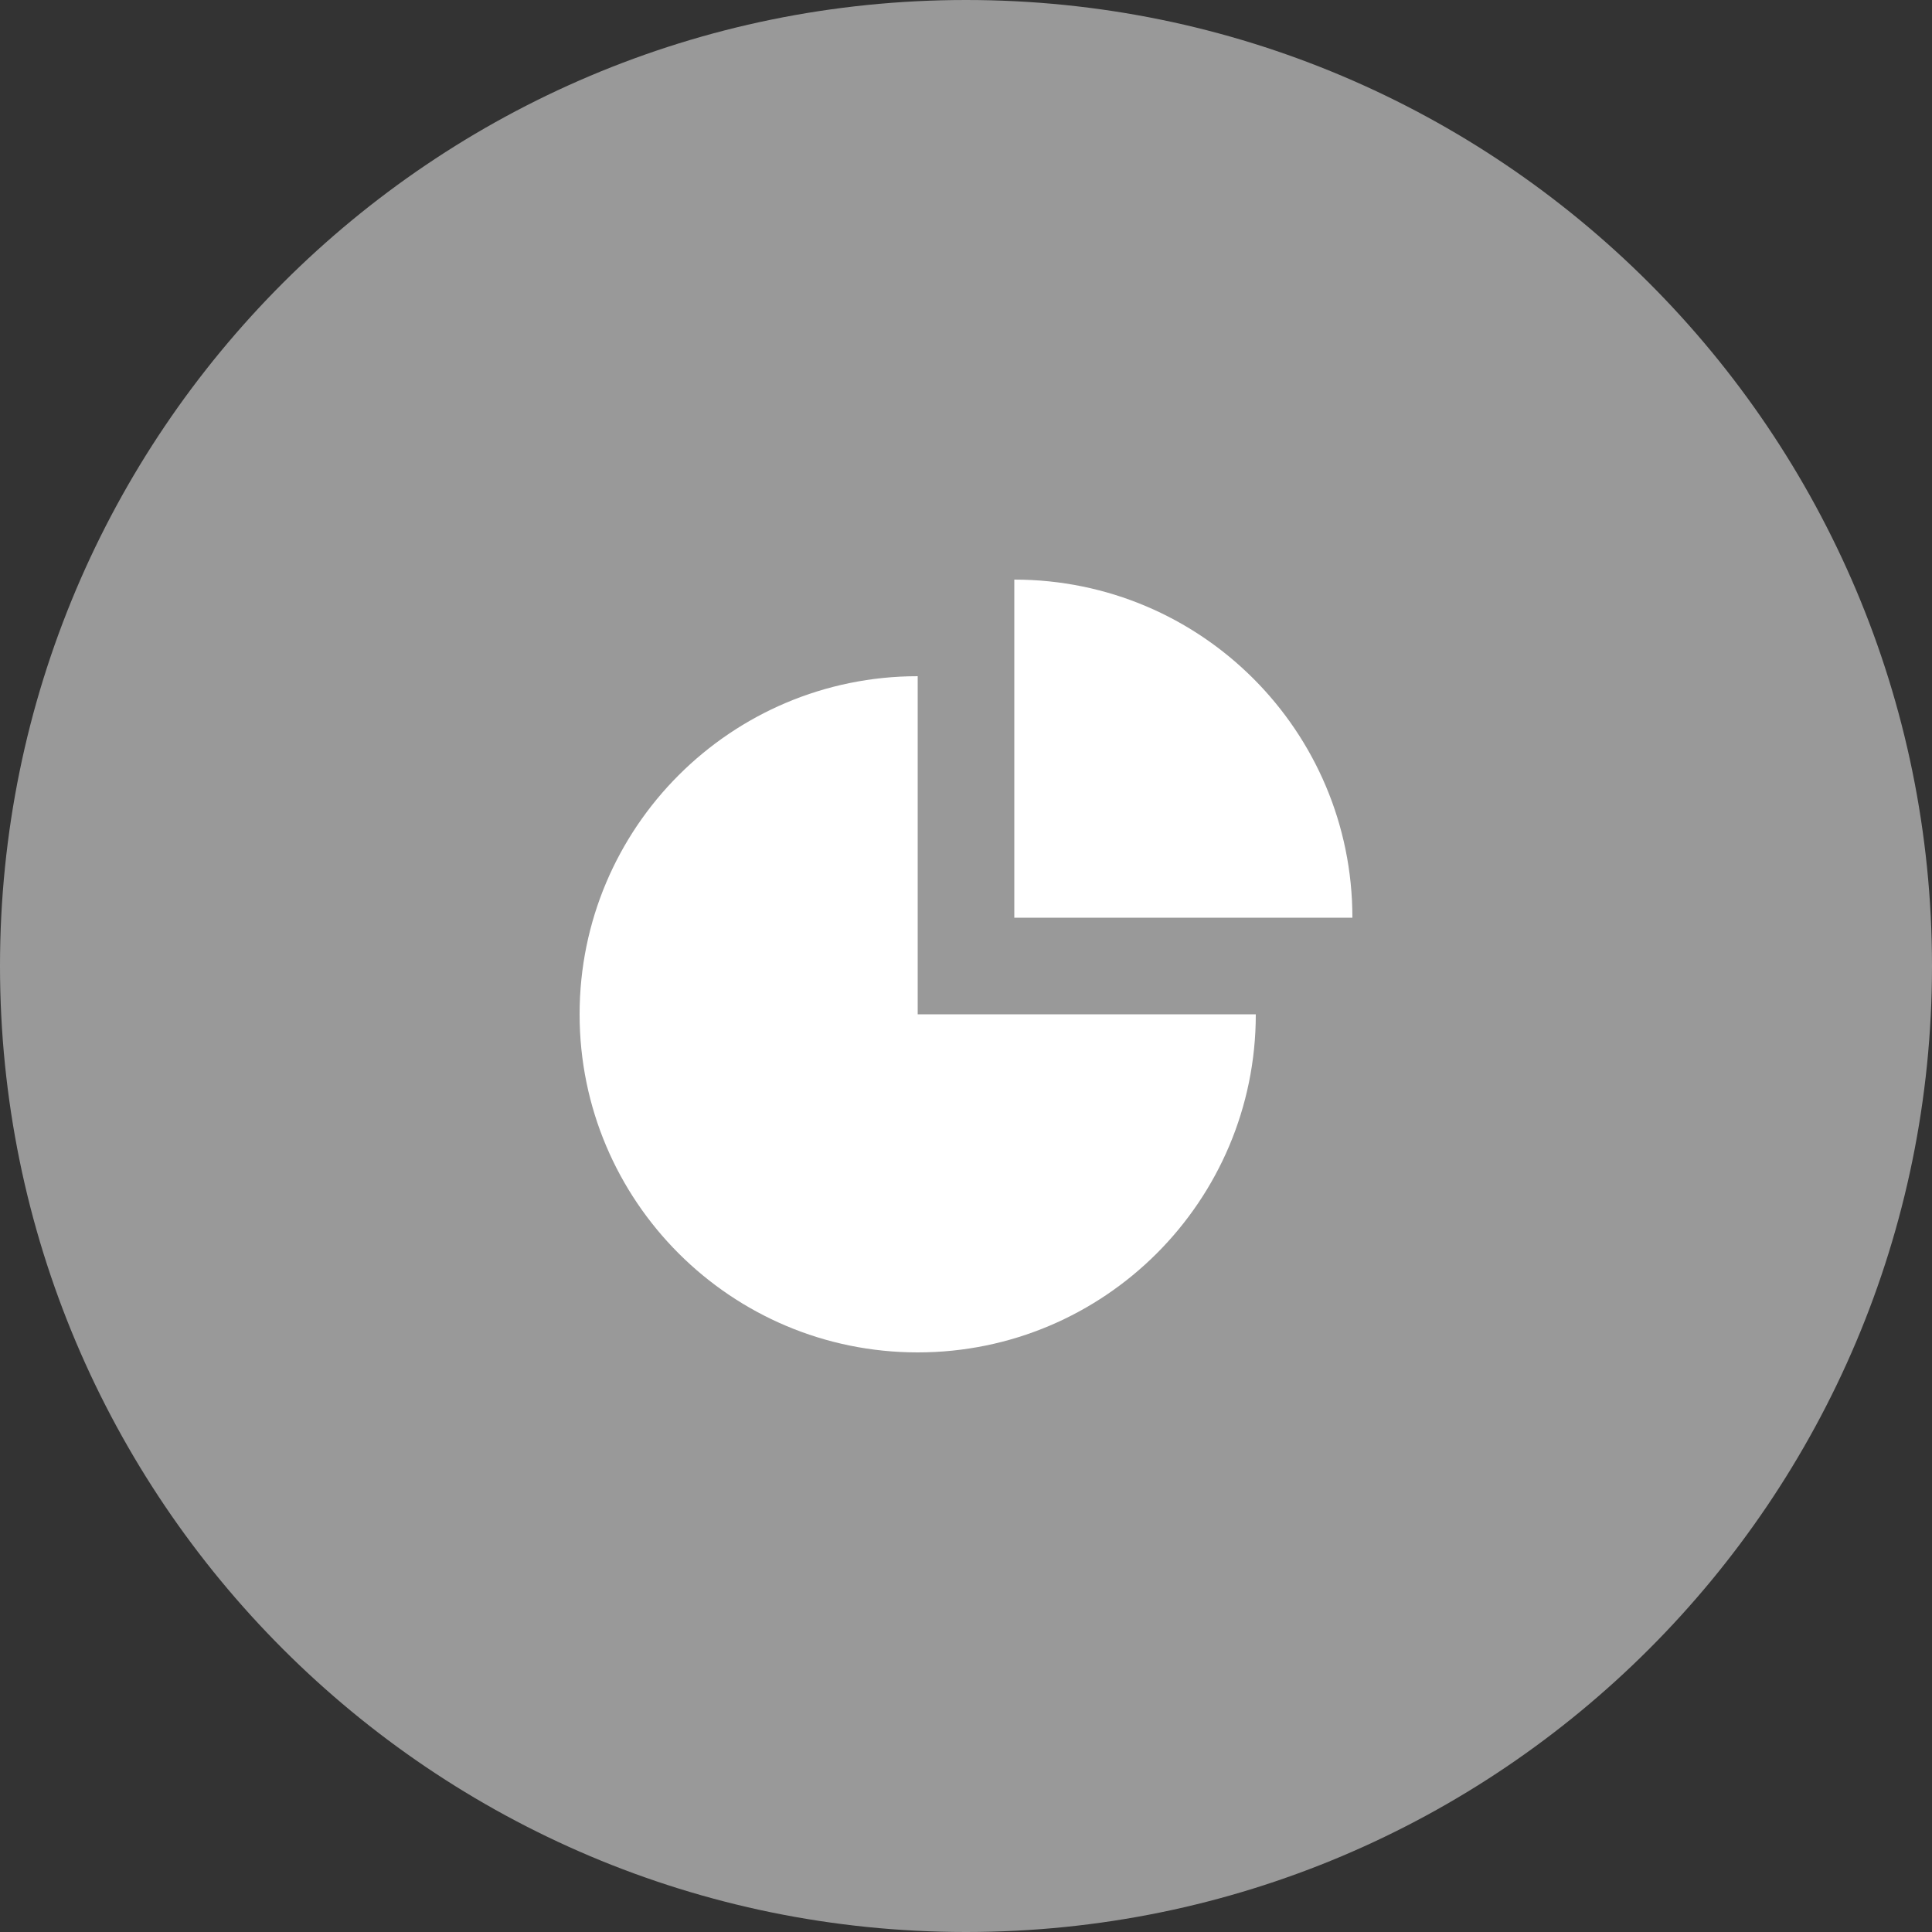
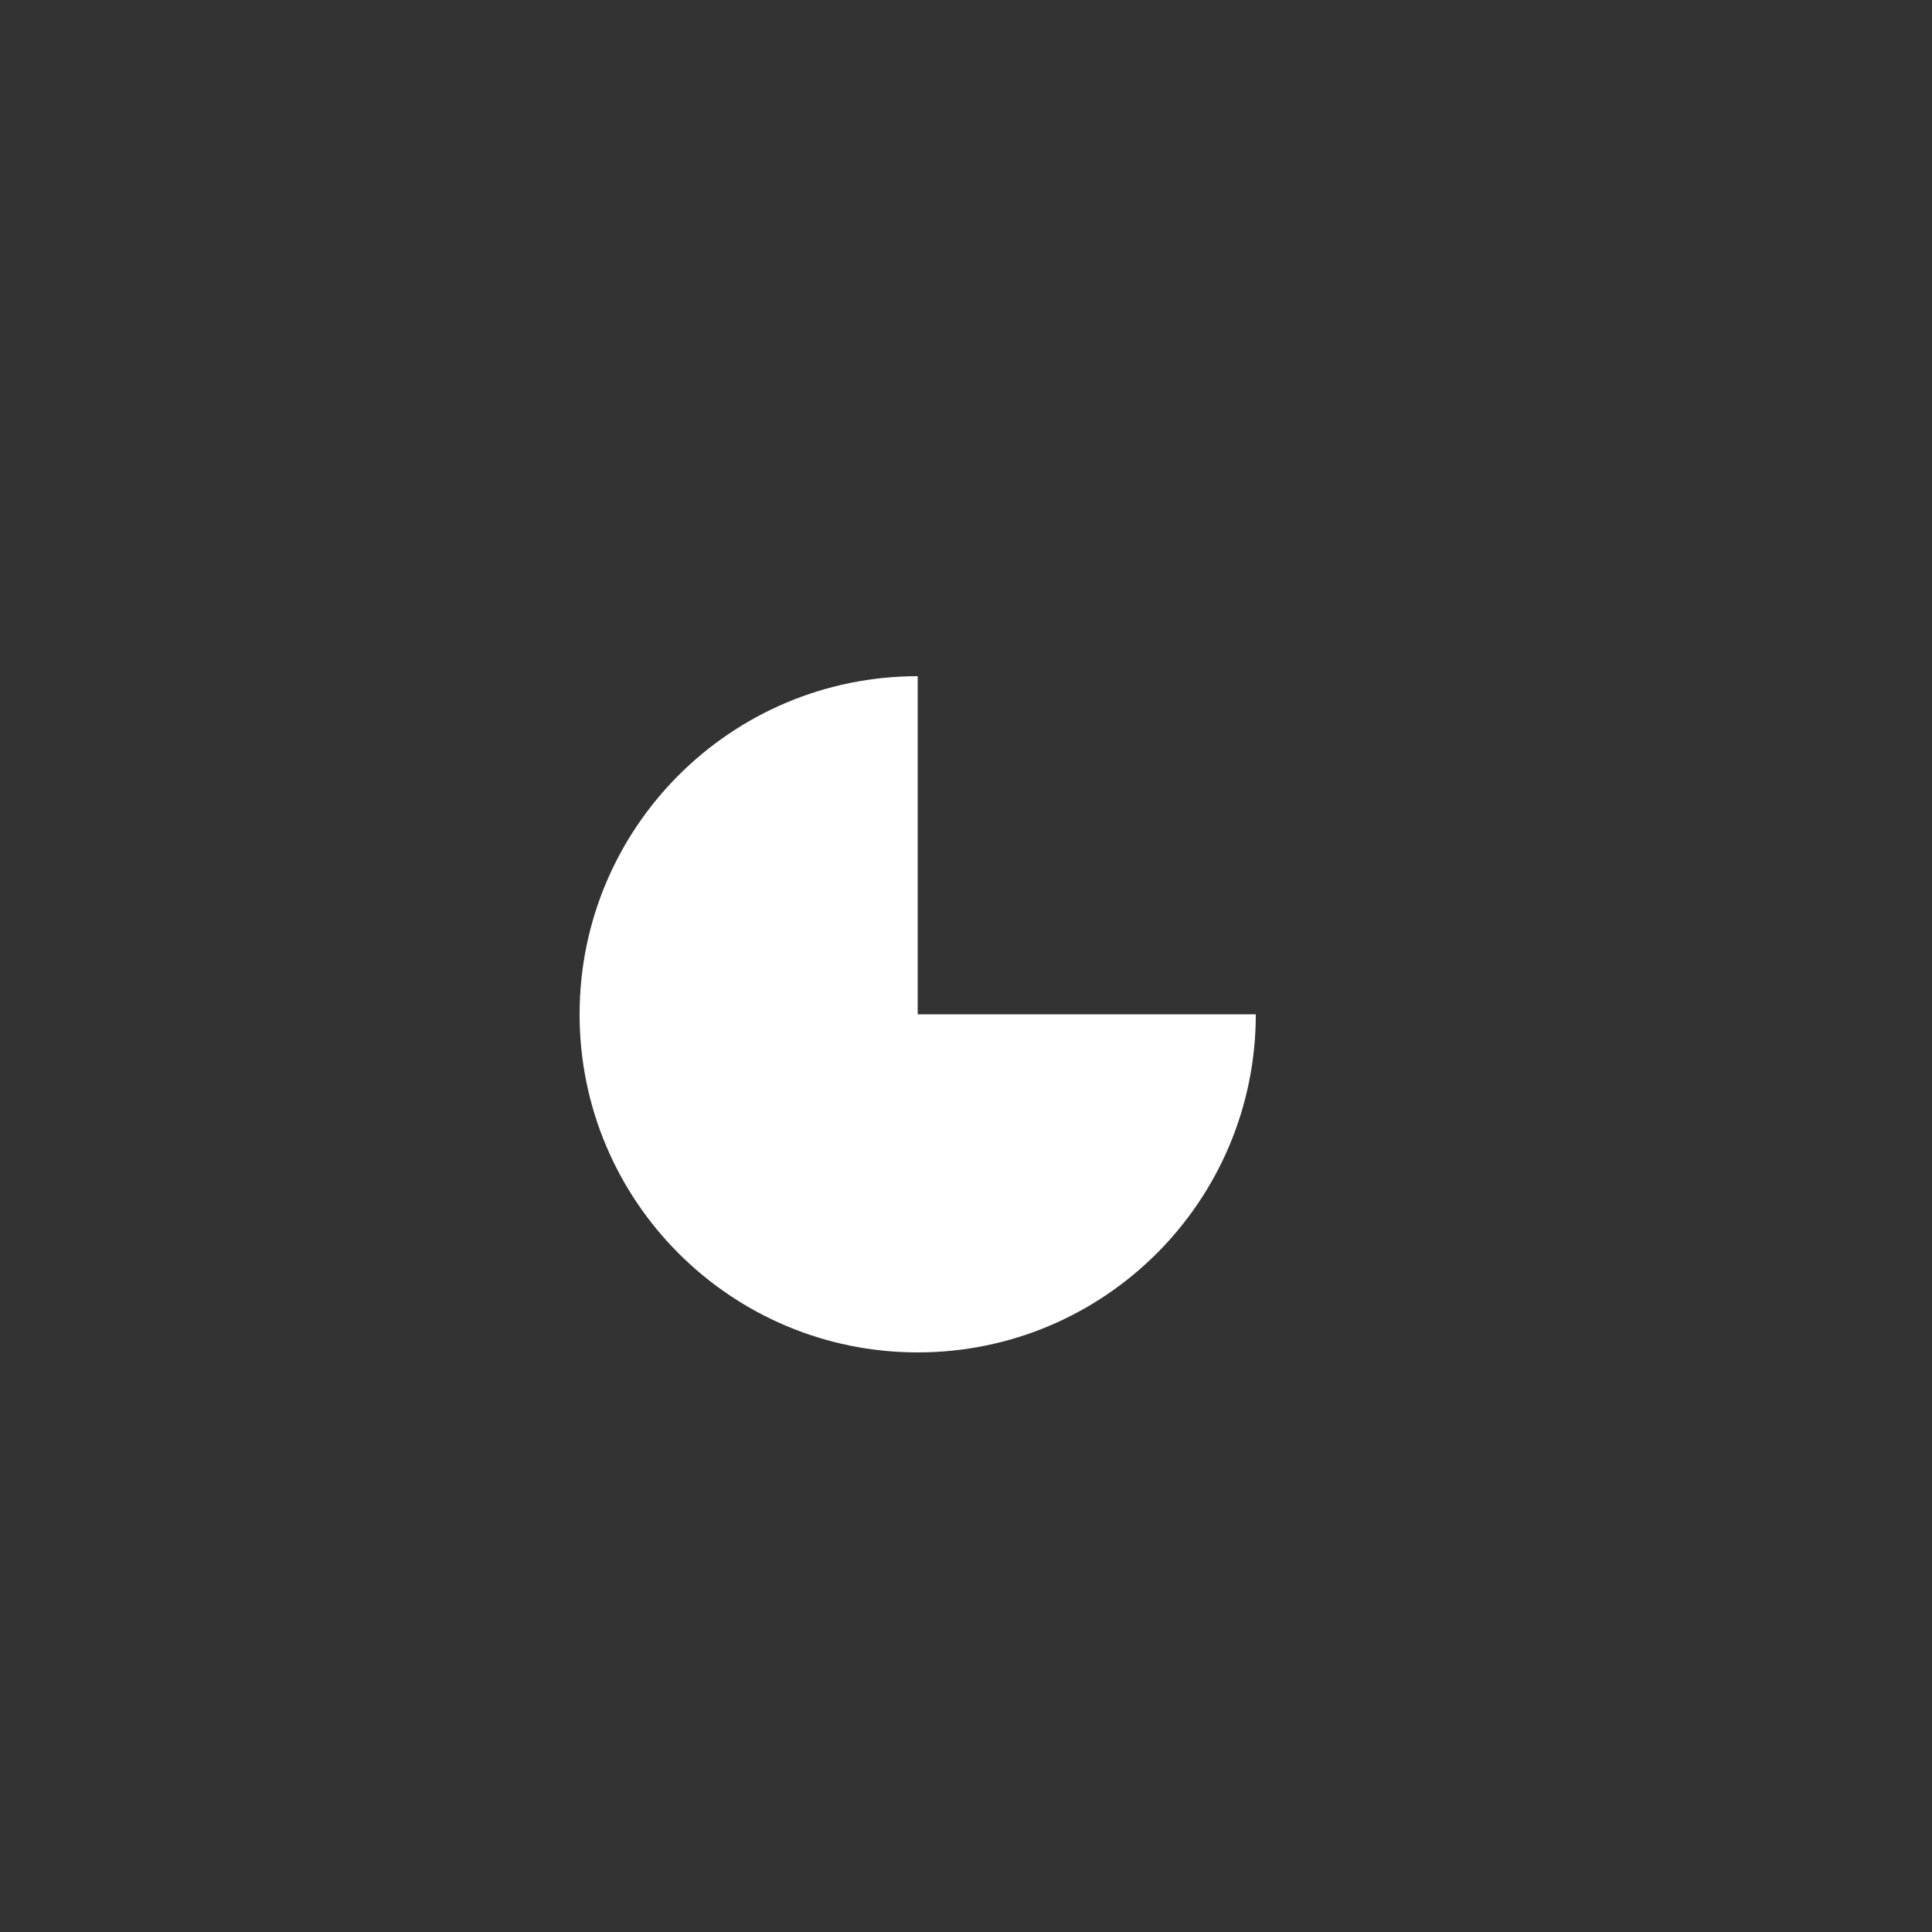
<svg xmlns="http://www.w3.org/2000/svg" width="100" height="100" viewBox="0 0 100 100" fill="none">
  <rect x="0" y="0" width="100" height="100" fill="#333333" stroke="none" />
-   <path opacity="0.5" d="M50 100C77.614 100 100 77.614 100 50C100 22.386 77.614 0 50 0C22.386 0 0 22.386 0 50C0 77.614 22.386 100 50 100Z" fill="white" />
-   <path d="M70 47.5C70 37.834 62.166 30 52.5 30V47.5H70Z" fill="white" />
  <path d="M47.5 35C37.834 35 30 42.834 30 52.5C30 62.166 37.834 70 47.5 70C57.166 70 65 62.166 65 52.5H47.5V35Z" fill="white" />
</svg>